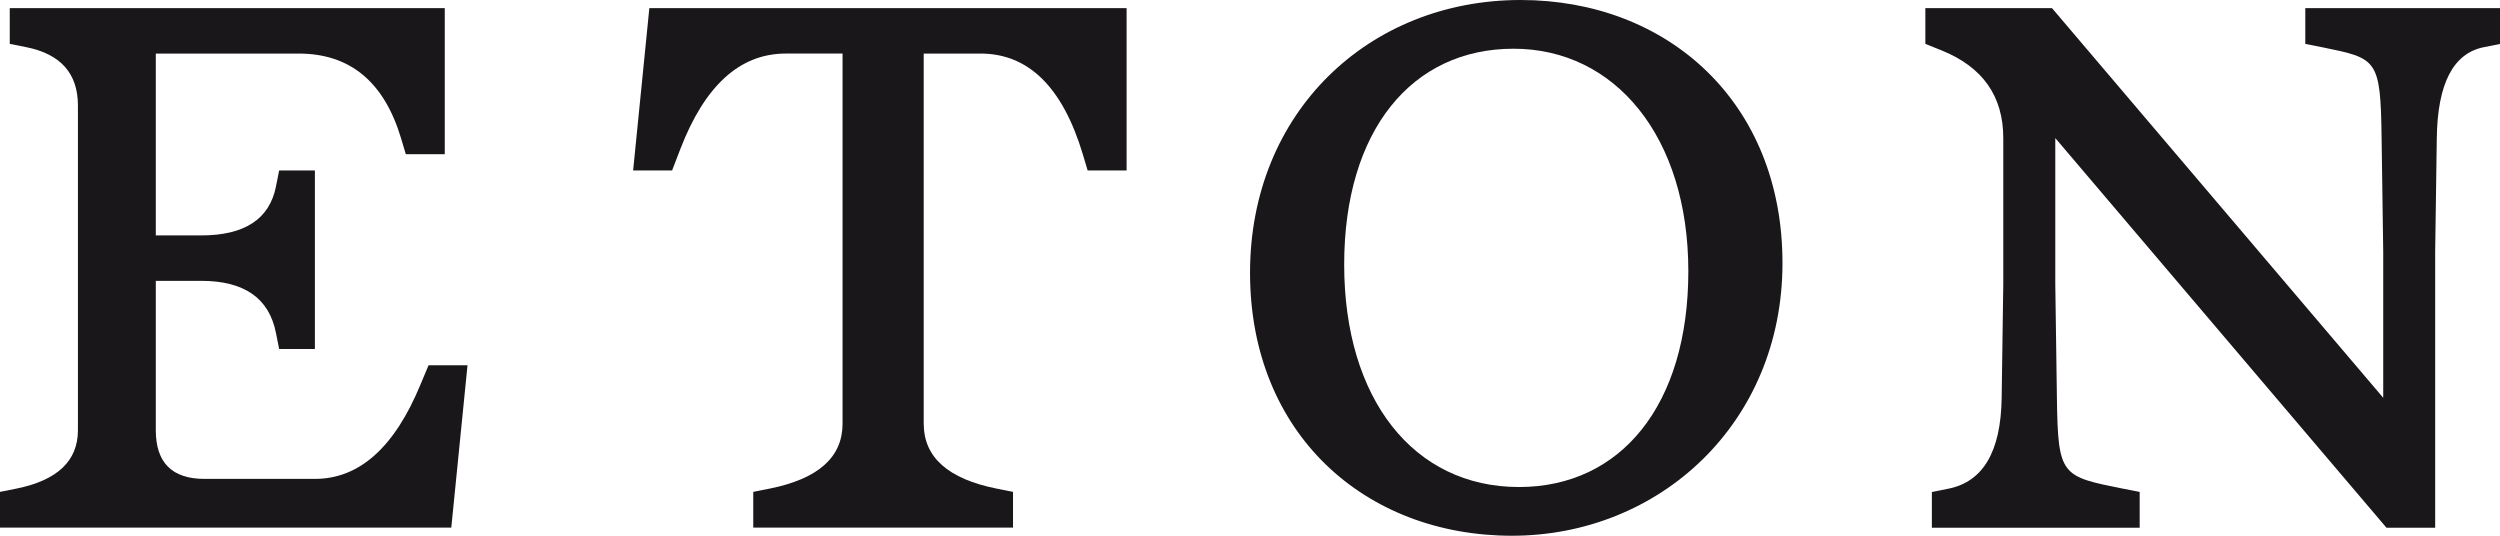
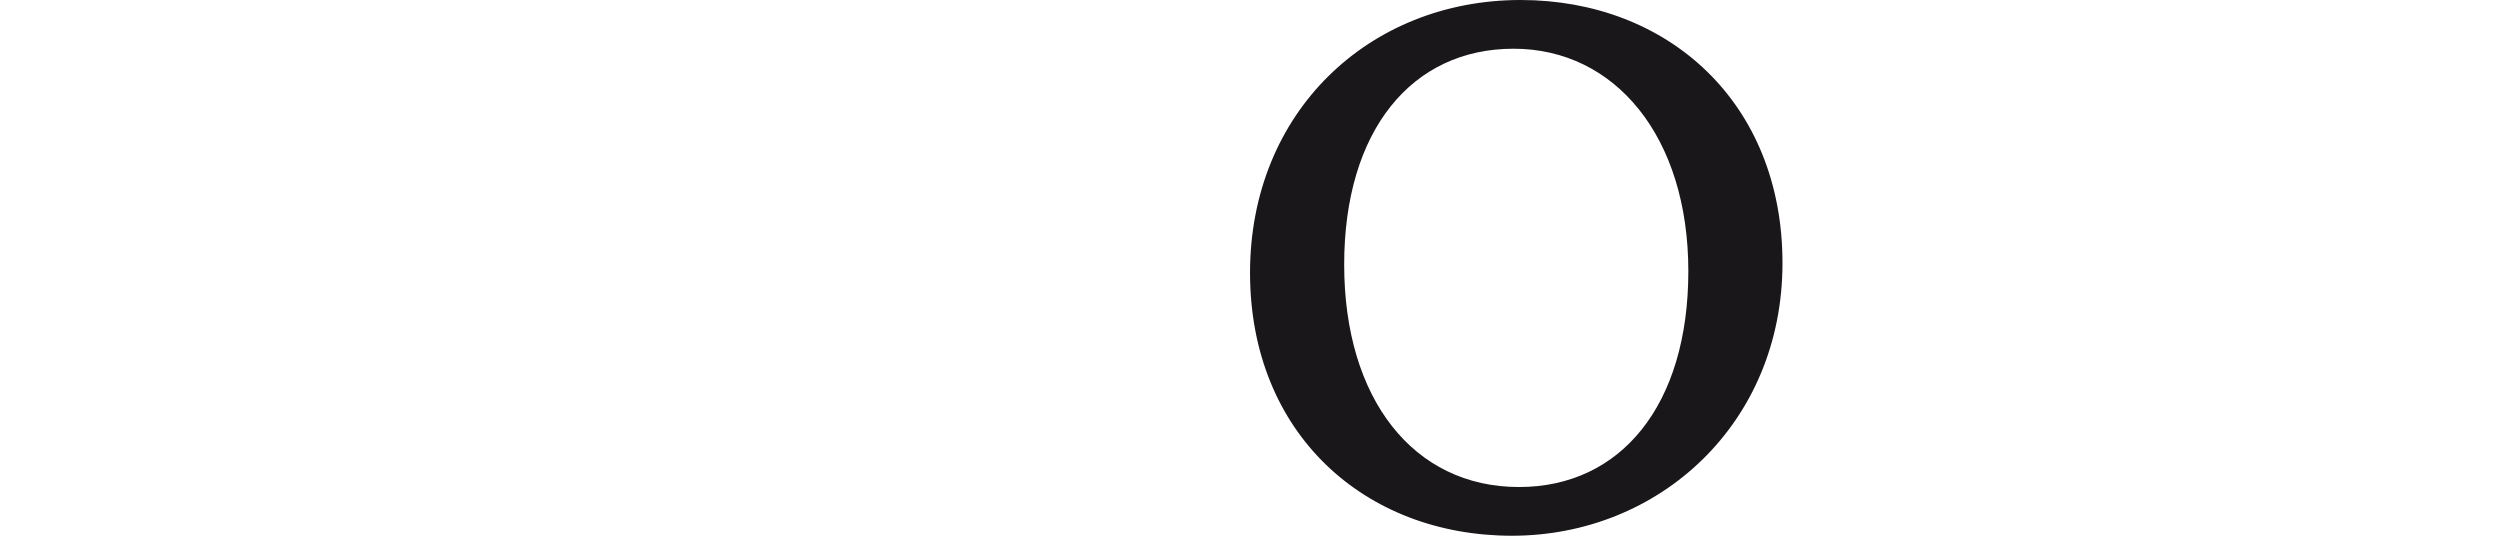
<svg xmlns="http://www.w3.org/2000/svg" id="Layer_2" data-name="Layer 2" viewBox="0 0 433.09 92.81">
  <g id="Layer_1-2" data-name="Layer 1">
    <g>
-       <path d="M333.54,1.41v6.19l2.81,1.13q10.69,4.31,10.69,15.19v25.31l-.28,19.69q-.19,13.97-9.28,15.75l-2.81.56v6.19h36v-6.19l-2.81-.56c-10.78-2.16-11.34-2.16-11.53-15.75l-.28-19.69v-25.31l57.37,67.5h8.44v-47.81l.28-19.69q.19-14.16,8.16-15.75l2.81-.56V1.41h-33.75v6.19l2.81.56c9.66,1.97,10.22,1.97,10.41,15.75l.28,19.69v25.31L355.48,1.41h-21.94Z" style="fill: #1a171b;" />
      <path d="M263.42,0c-26.25,0-46.87,19.4-46.87,47.25s19.88,45.56,45.37,45.56,46.87-19.41,46.87-47.25S288.92,0,263.42,0M263.14,84.37c-18.28,0-30.28-15.28-30.28-38.53s11.72-37.4,29.34-37.4,30.28,15.28,30.28,38.53-11.72,37.4-29.34,37.4" style="fill: #1a171b;" />
-       <path d="M112.49,1.41l-2.81,28.12h6.75l1.41-3.66q6.37-16.59,18.28-16.59h9.84v64.12q0,8.72-12.66,11.25l-2.81.56v6.19h45v-6.19l-2.81-.56q-12.66-2.53-12.66-11.25V9.28h9.84q12.47,0,17.72,17.44l.84,2.81h6.75V1.41h-82.68Z" style="fill: #1a171b;" />
-       <path d="M1.69,1.41v6.19l2.81.56q9,1.78,9,10.12v56.25q0,7.97-10.69,10.12l-2.81.56v6.19h78.18l2.81-28.12h-6.75l-1.41,3.37q-6.75,16.31-18.28,16.31h-19.12q-8.44,0-8.44-8.44v-25.87h7.87q11.16,0,12.94,9l.56,2.81h6.19v-30.93h-6.19l-.56,2.81q-1.69,8.44-12.94,8.44h-7.87V9.28h24.75q13.31,0,17.72,14.62l.84,2.81h6.75V1.41H1.69Z" style="fill: #1a171b;" />
    </g>
  </g>
</svg>